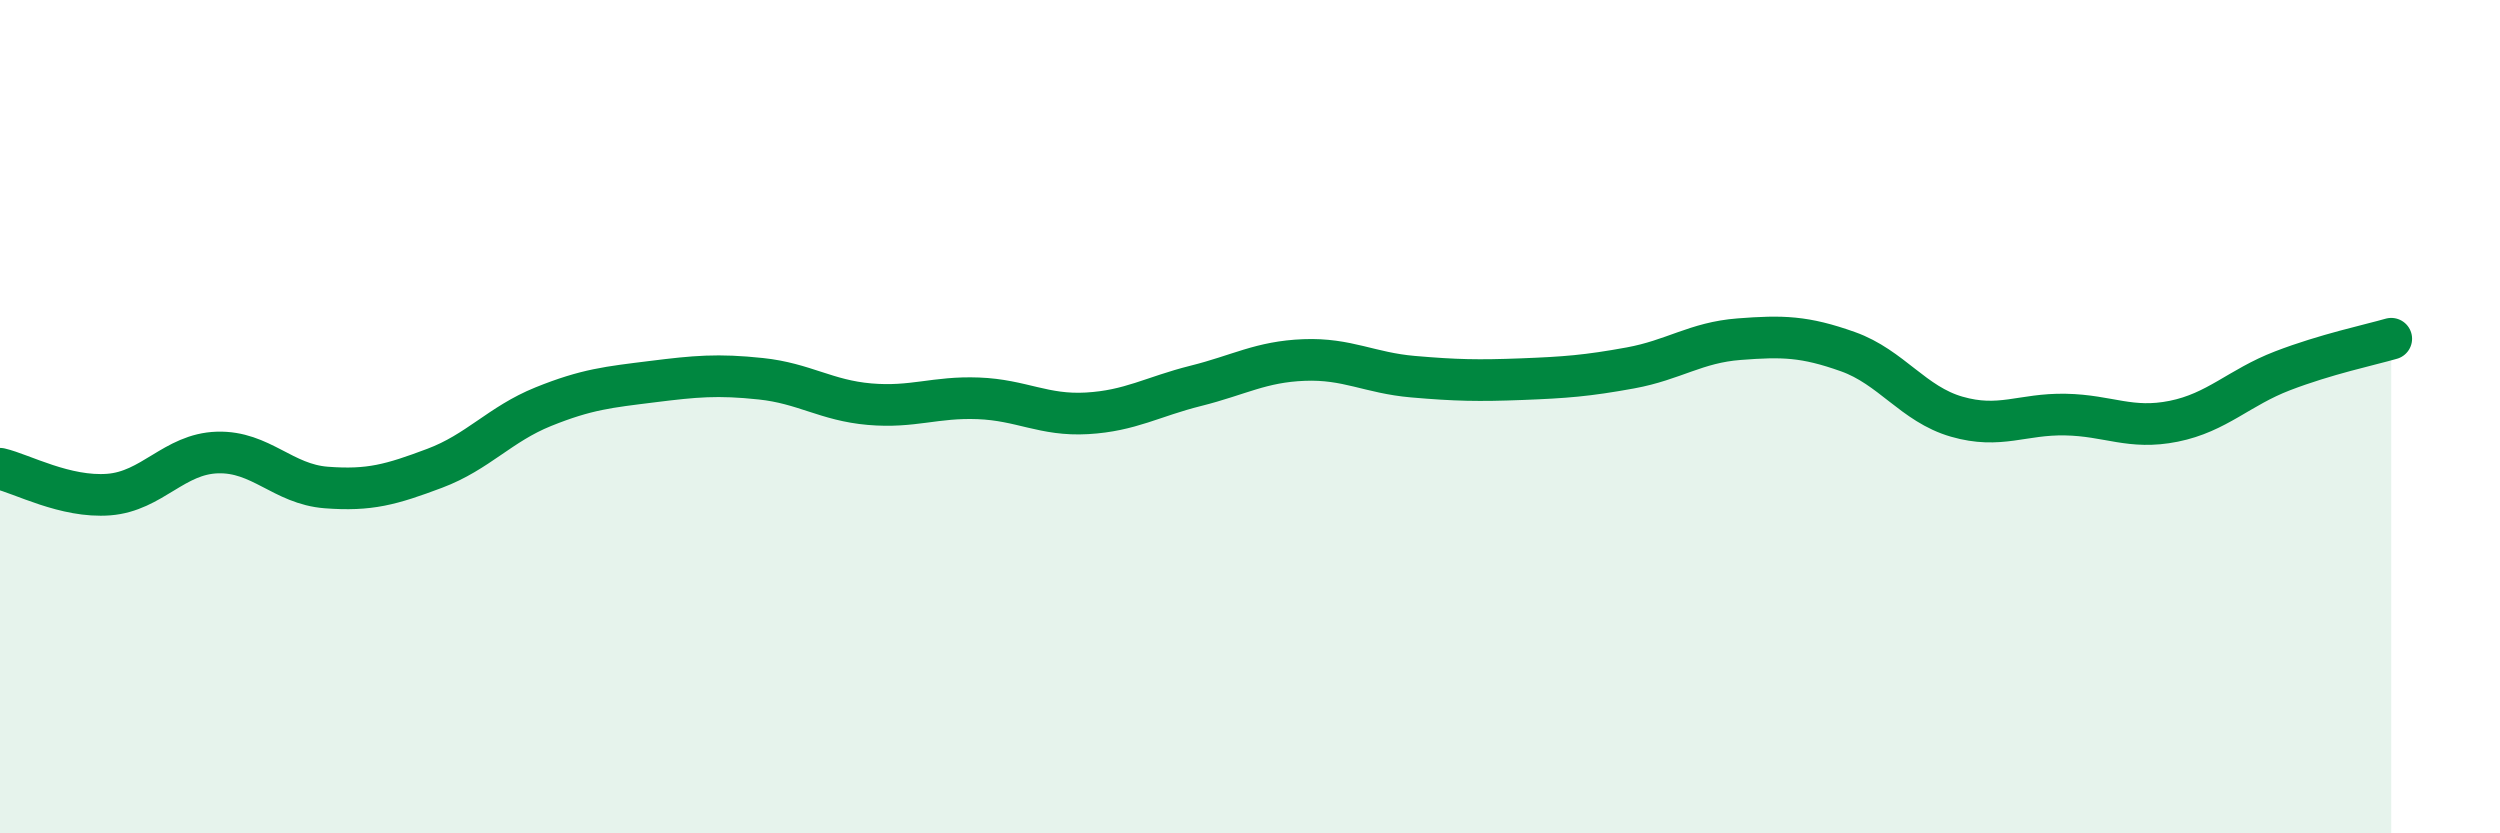
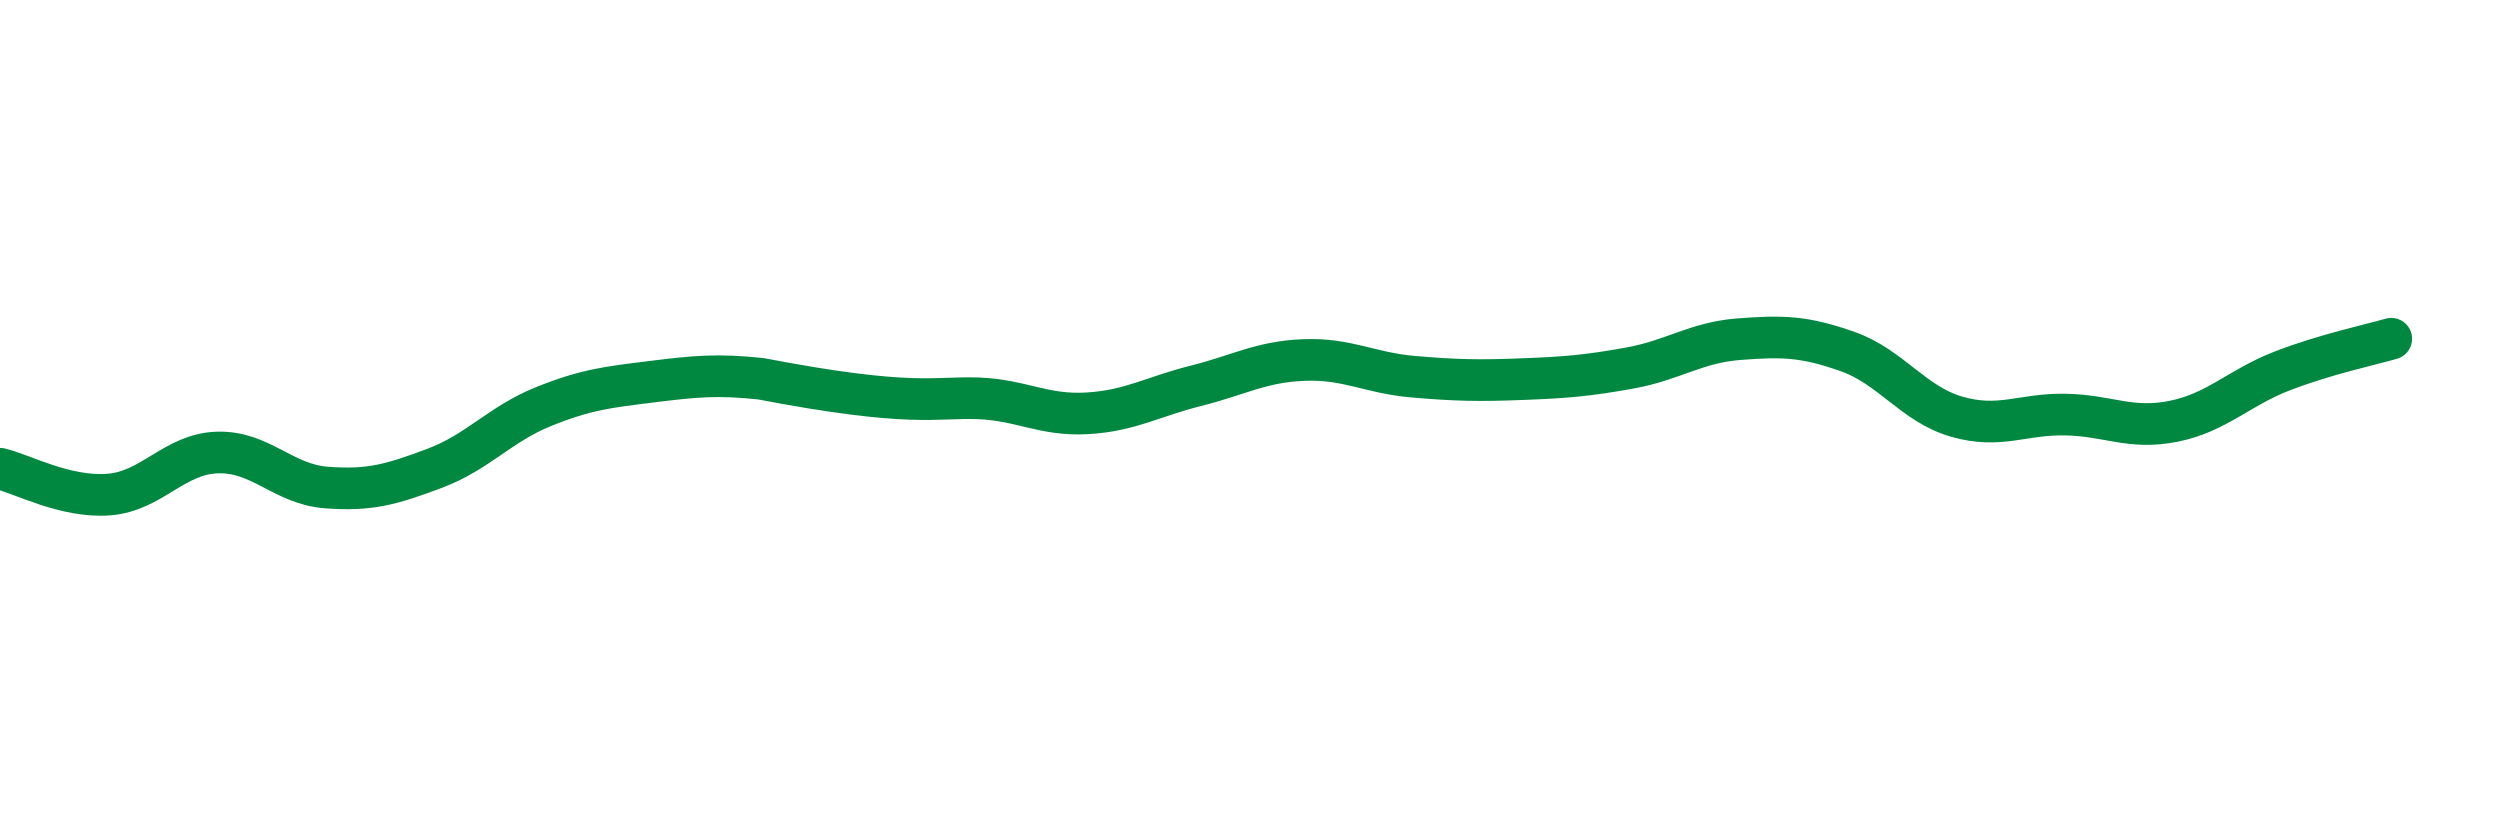
<svg xmlns="http://www.w3.org/2000/svg" width="60" height="20" viewBox="0 0 60 20">
-   <path d="M 0,11.25 C 0.52,11.37 1.57,11.95 2.61,11.87 C 3.65,11.79 4.18,10.89 5.22,10.86 C 6.26,10.83 6.79,11.62 7.83,11.7 C 8.87,11.78 9.39,11.63 10.43,11.24 C 11.47,10.85 12,10.18 13.04,9.76 C 14.08,9.34 14.61,9.29 15.65,9.16 C 16.69,9.03 17.22,8.98 18.26,9.09 C 19.3,9.2 19.83,9.61 20.87,9.7 C 21.91,9.79 22.44,9.52 23.48,9.56 C 24.52,9.6 25.05,9.98 26.09,9.92 C 27.13,9.86 27.66,9.52 28.7,9.26 C 29.74,9 30.26,8.68 31.3,8.64 C 32.34,8.6 32.87,8.95 33.91,9.04 C 34.95,9.13 35.48,9.14 36.52,9.1 C 37.56,9.06 38.09,9.02 39.13,8.83 C 40.17,8.64 40.7,8.22 41.74,8.14 C 42.78,8.06 43.31,8.07 44.35,8.44 C 45.39,8.81 45.92,9.7 46.96,10 C 48,10.3 48.53,9.93 49.57,9.95 C 50.61,9.97 51.13,10.32 52.17,10.11 C 53.21,9.9 53.74,9.3 54.78,8.9 C 55.82,8.5 56.87,8.28 57.39,8.13L57.39 20L0 20Z" fill="#008740" opacity="0.1" stroke-linecap="round" stroke-linejoin="round" />
-   <path d="M 0,11.25 C 0.52,11.37 1.57,11.95 2.61,11.87 C 3.65,11.79 4.18,10.89 5.22,10.86 C 6.26,10.83 6.79,11.62 7.83,11.7 C 8.87,11.78 9.39,11.63 10.43,11.24 C 11.47,10.85 12,10.18 13.04,9.76 C 14.08,9.34 14.61,9.29 15.65,9.16 C 16.69,9.03 17.22,8.98 18.26,9.09 C 19.3,9.2 19.83,9.61 20.87,9.7 C 21.91,9.79 22.44,9.52 23.48,9.56 C 24.52,9.6 25.05,9.98 26.09,9.92 C 27.13,9.86 27.66,9.52 28.7,9.26 C 29.74,9 30.26,8.68 31.3,8.64 C 32.34,8.6 32.87,8.95 33.91,9.04 C 34.95,9.13 35.48,9.14 36.52,9.1 C 37.56,9.06 38.09,9.02 39.13,8.83 C 40.17,8.64 40.7,8.22 41.74,8.14 C 42.78,8.06 43.31,8.07 44.35,8.44 C 45.39,8.81 45.92,9.7 46.96,10 C 48,10.3 48.53,9.93 49.57,9.95 C 50.61,9.97 51.13,10.32 52.17,10.11 C 53.21,9.9 53.74,9.3 54.78,8.9 C 55.82,8.5 56.87,8.28 57.39,8.13" stroke="#008740" stroke-width="1" fill="none" stroke-linecap="round" stroke-linejoin="round" />
+   <path d="M 0,11.25 C 0.52,11.37 1.57,11.95 2.61,11.87 C 3.65,11.79 4.18,10.89 5.22,10.86 C 6.26,10.83 6.79,11.62 7.83,11.7 C 8.87,11.78 9.39,11.63 10.43,11.24 C 11.47,10.85 12,10.18 13.04,9.76 C 14.08,9.34 14.61,9.29 15.65,9.16 C 16.69,9.03 17.22,8.98 18.26,9.09 C 21.91,9.79 22.44,9.52 23.48,9.56 C 24.52,9.6 25.05,9.98 26.09,9.92 C 27.13,9.86 27.66,9.52 28.7,9.26 C 29.74,9 30.26,8.68 31.3,8.64 C 32.34,8.6 32.87,8.95 33.91,9.04 C 34.95,9.13 35.48,9.14 36.52,9.1 C 37.56,9.06 38.09,9.02 39.13,8.83 C 40.17,8.64 40.7,8.22 41.74,8.14 C 42.78,8.06 43.31,8.07 44.35,8.44 C 45.39,8.81 45.92,9.7 46.96,10 C 48,10.3 48.53,9.93 49.57,9.95 C 50.61,9.97 51.13,10.32 52.17,10.11 C 53.21,9.9 53.74,9.3 54.78,8.9 C 55.82,8.5 56.87,8.28 57.39,8.13" stroke="#008740" stroke-width="1" fill="none" stroke-linecap="round" stroke-linejoin="round" />
</svg>